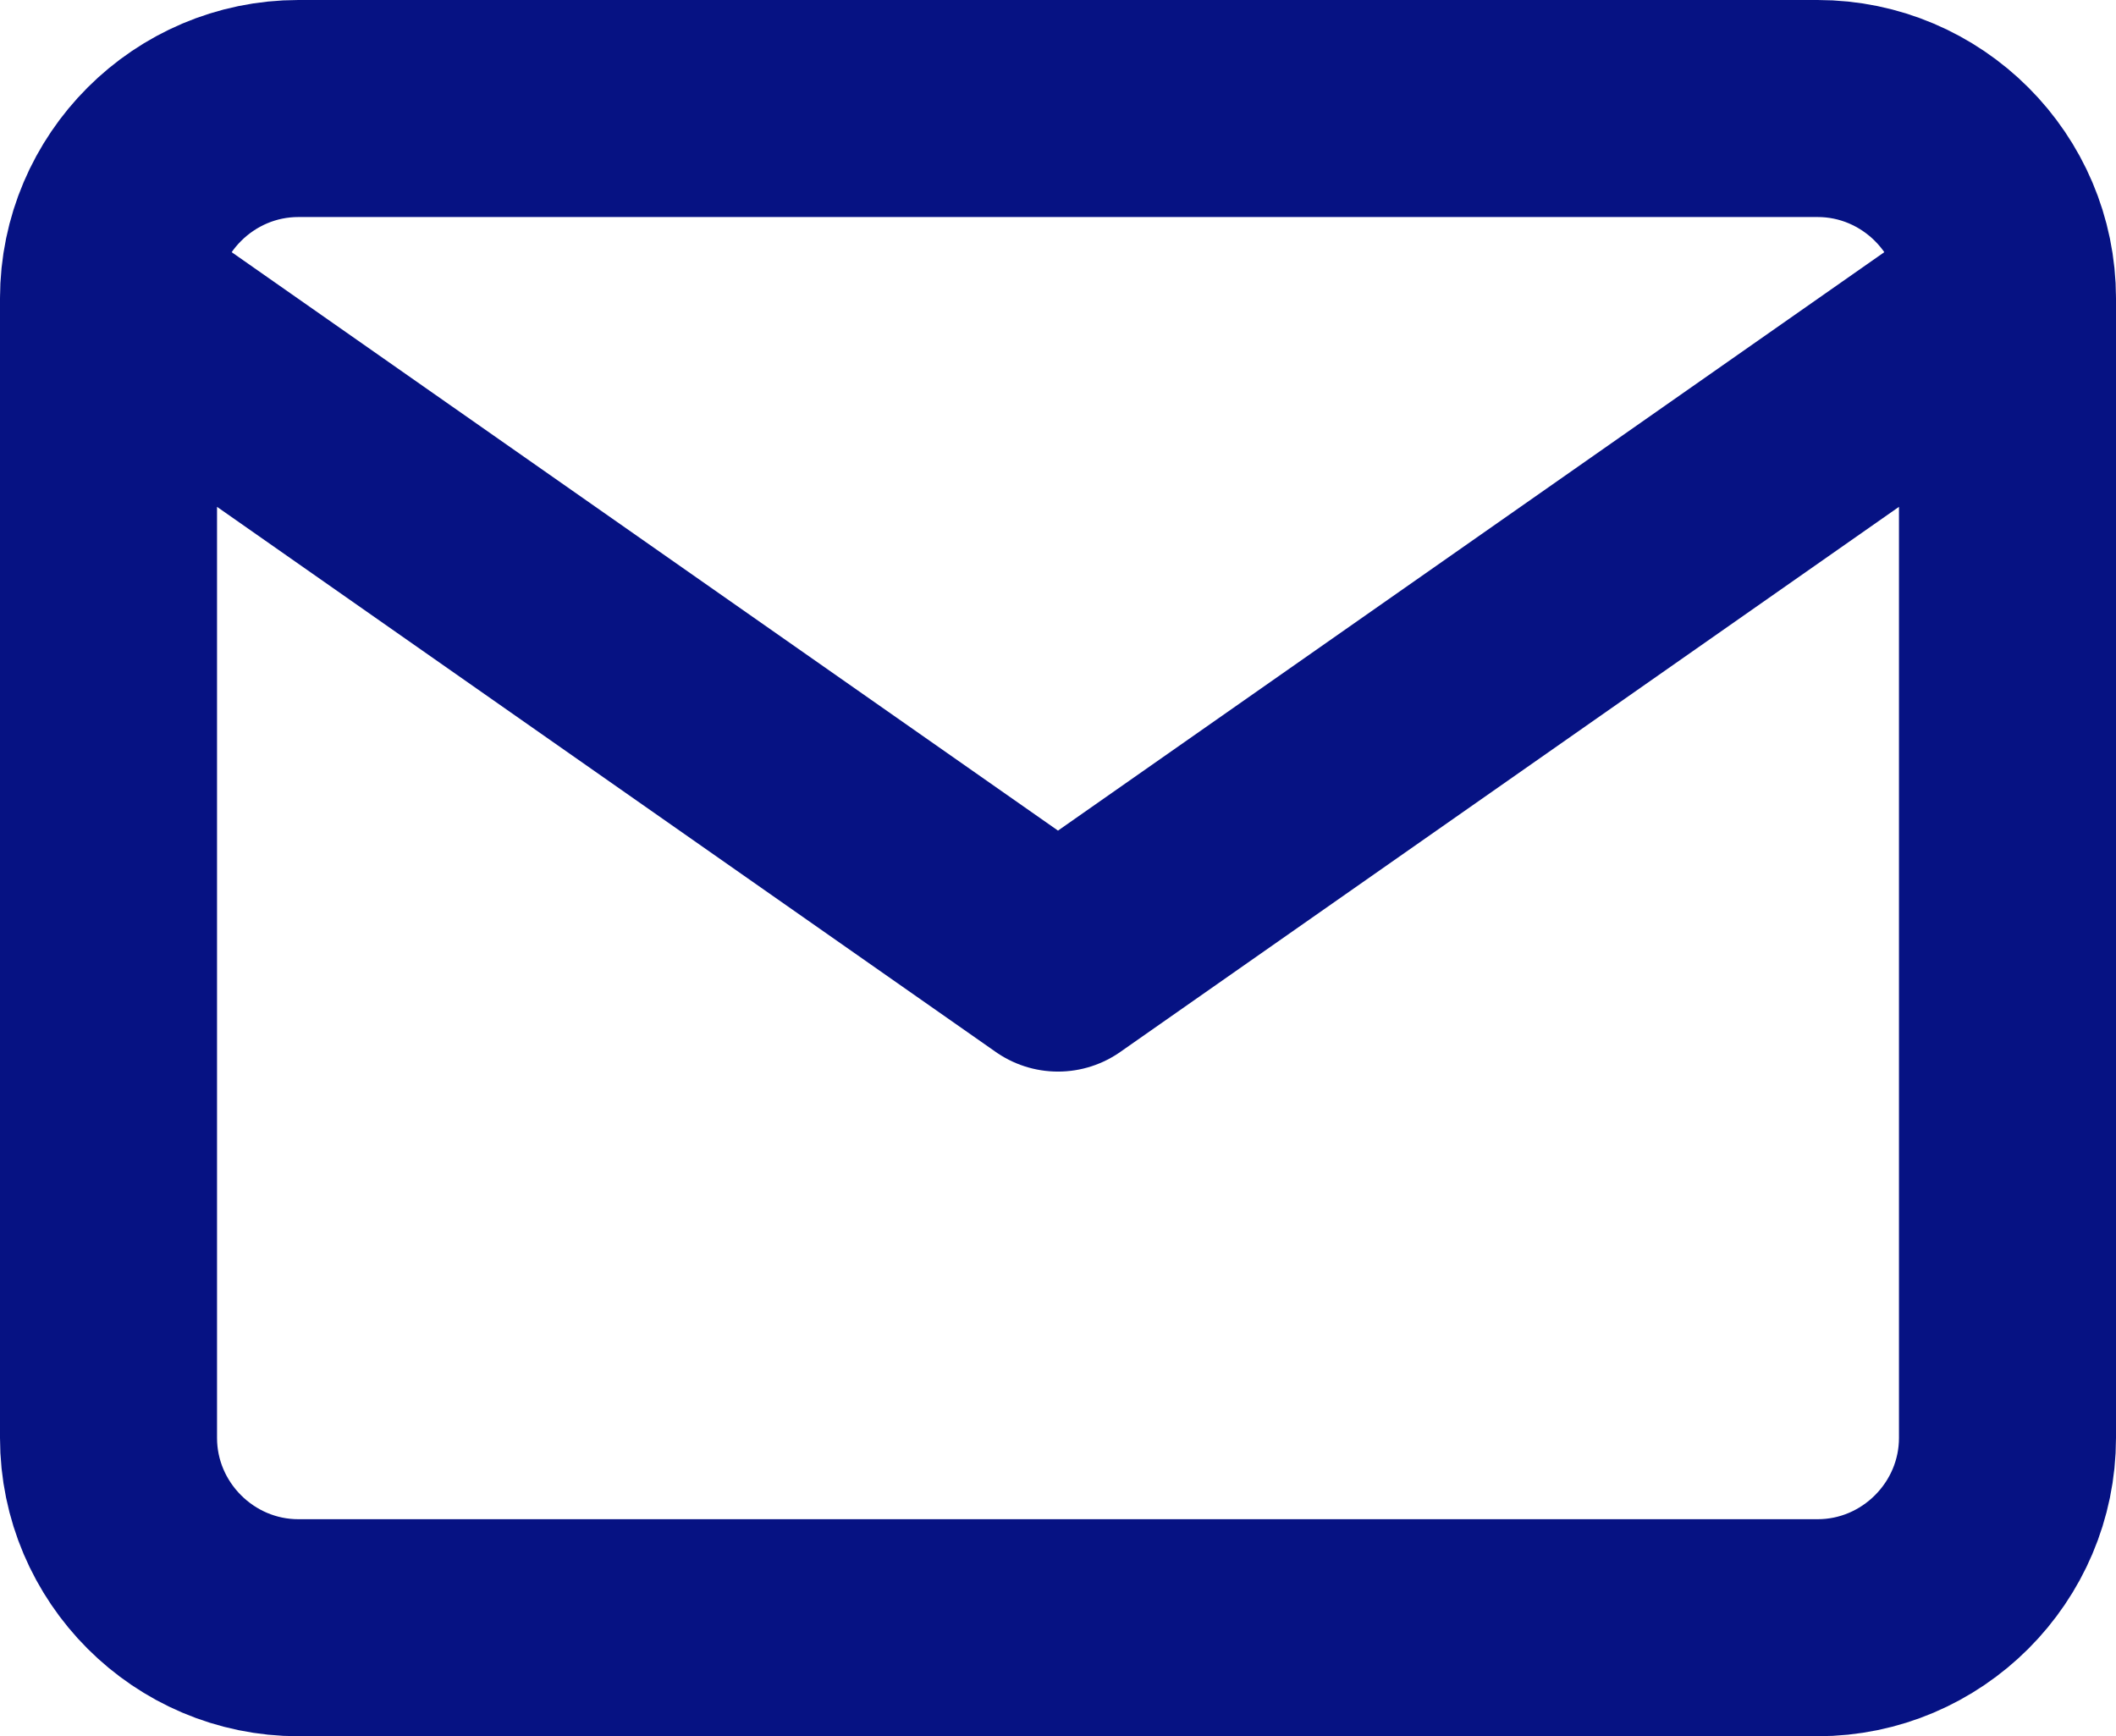
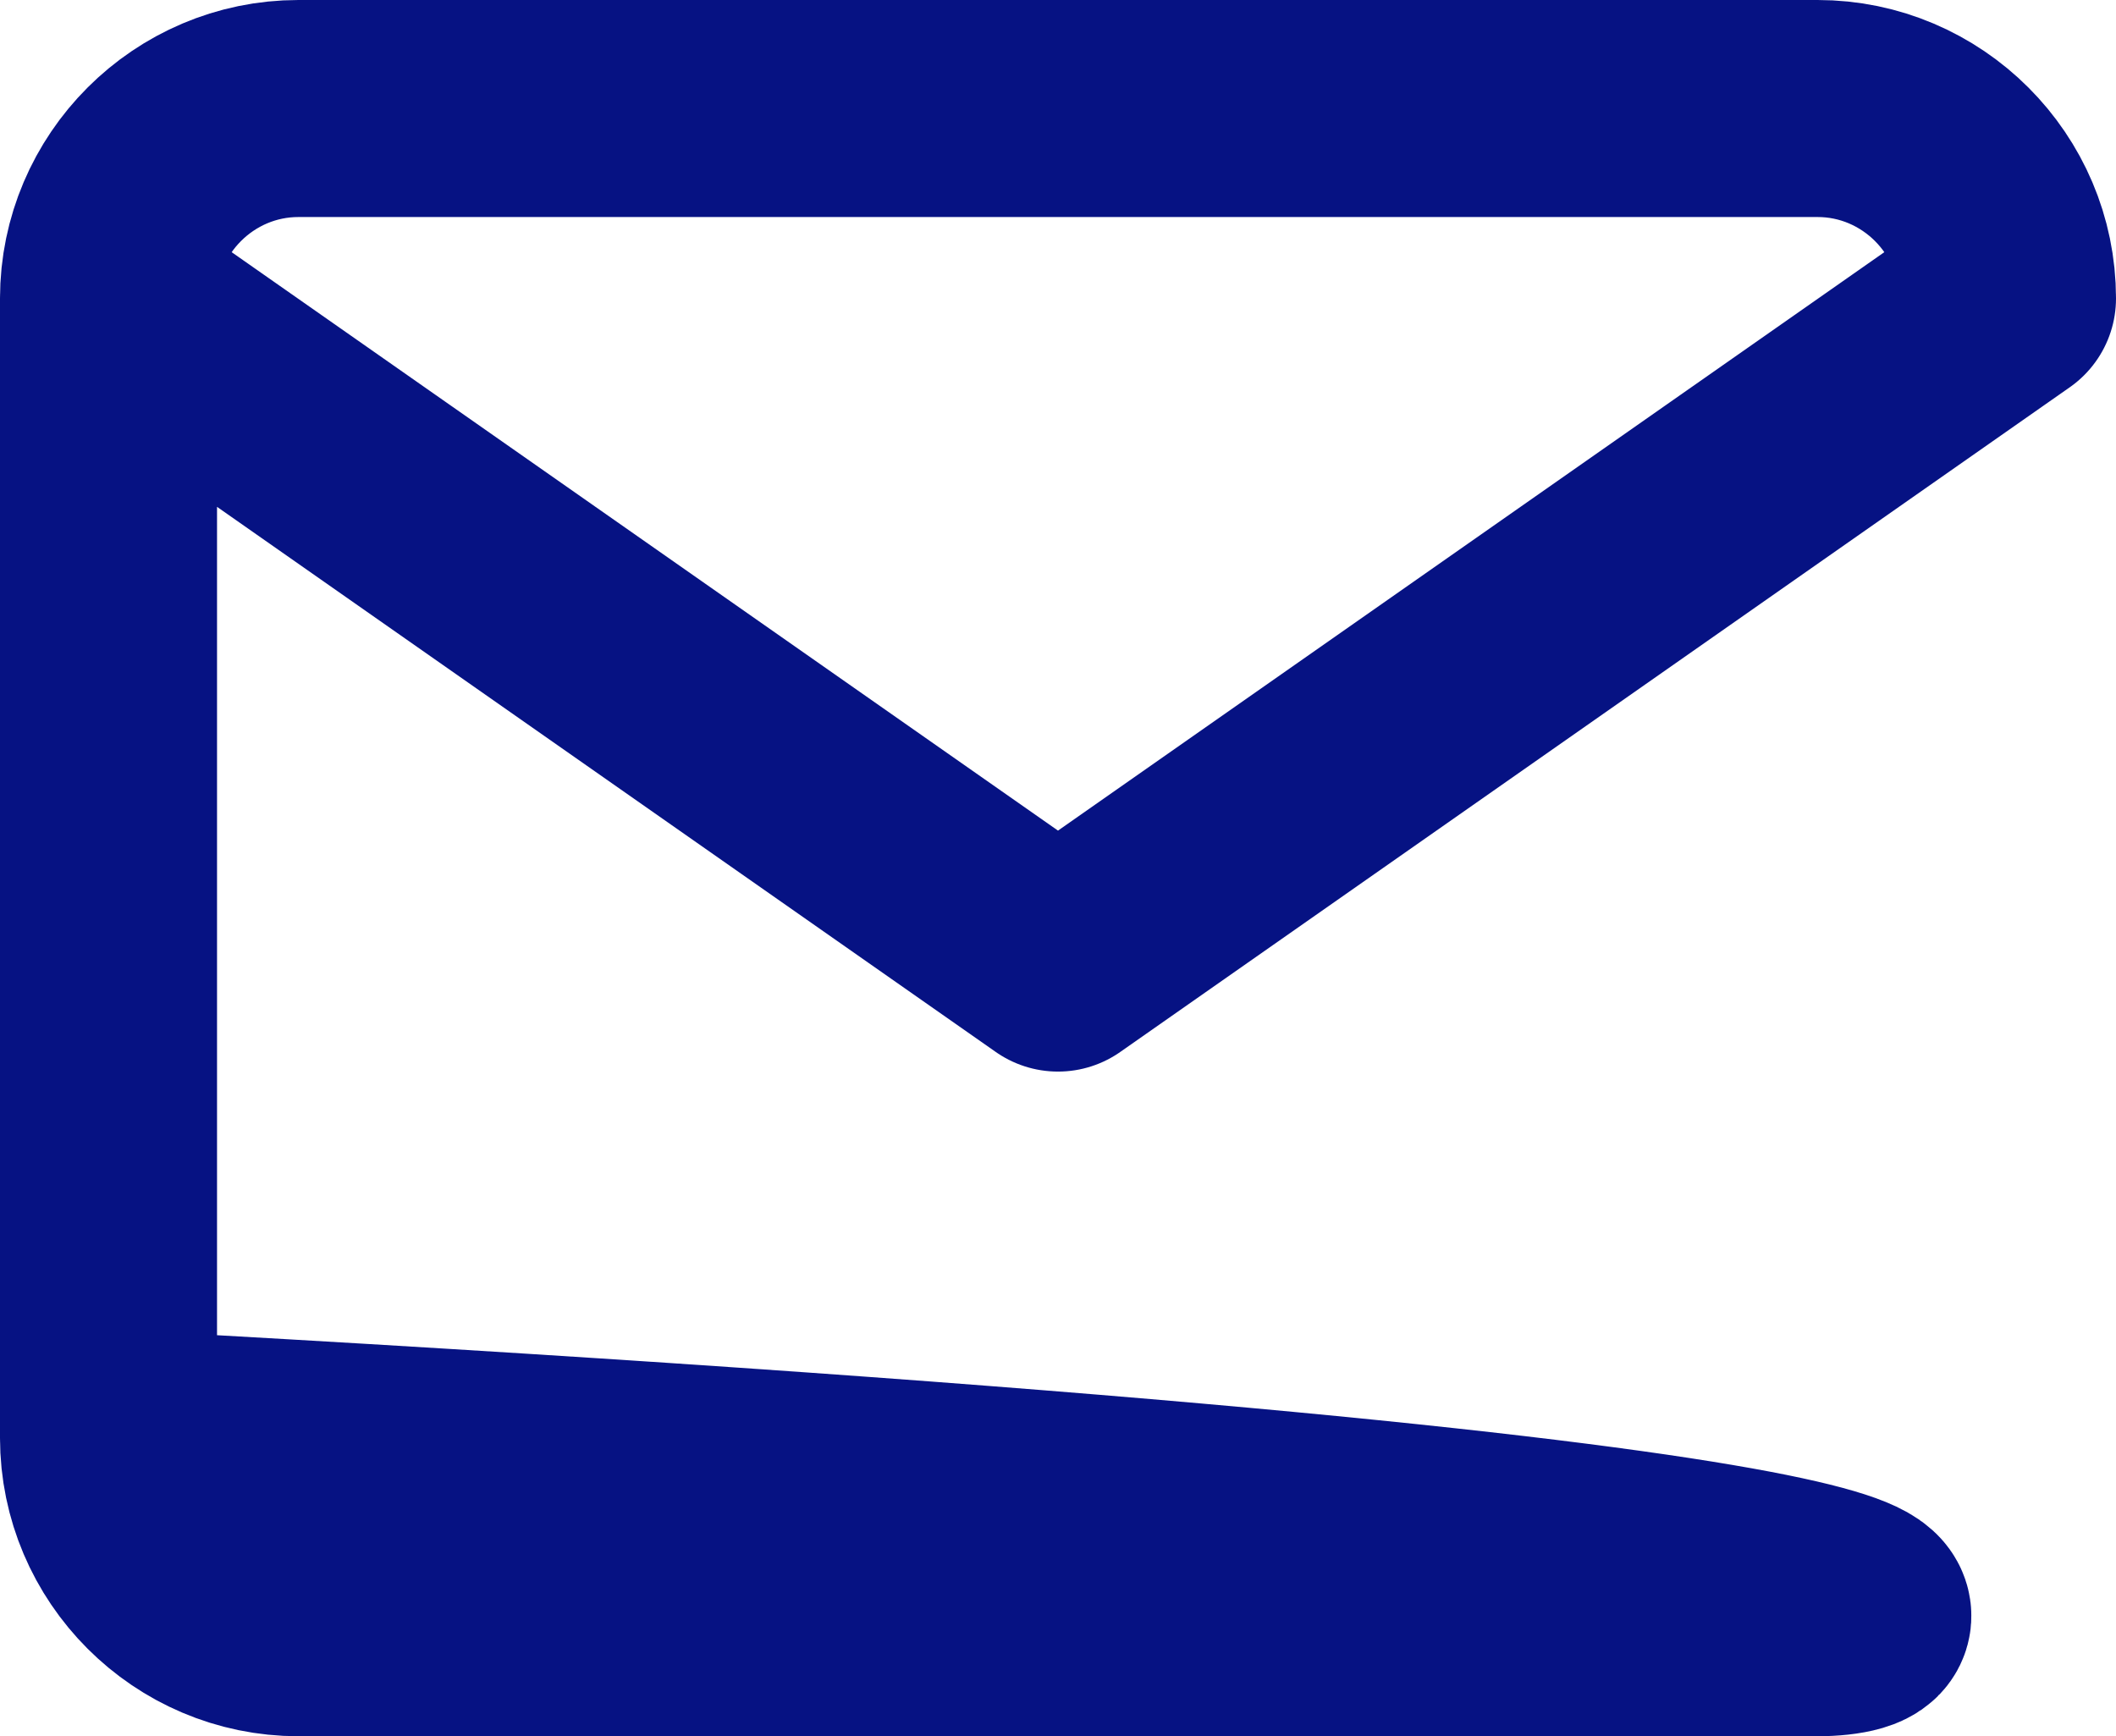
<svg xmlns="http://www.w3.org/2000/svg" width="39" height="32" viewBox="0 0 39 32" fill="none">
-   <path d="M37 5.5C37 3.575 35.425 2 33.5 2H5.5C3.575 2 2 3.575 2 5.5M37 5.5V26.5C37 28.425 35.425 30 33.5 30H5.5C3.575 30 2 28.425 2 26.5V5.5M37 5.5L19.5 17.75L2 5.5" stroke="#061283" stroke-width="4" stroke-linecap="round" stroke-linejoin="round" />
+   <path d="M37 5.5C37 3.575 35.425 2 33.5 2H5.5C3.575 2 2 3.575 2 5.5V26.5C37 28.425 35.425 30 33.5 30H5.5C3.575 30 2 28.425 2 26.5V5.5M37 5.5L19.5 17.75L2 5.5" stroke="#061283" stroke-width="4" stroke-linecap="round" stroke-linejoin="round" />
</svg>